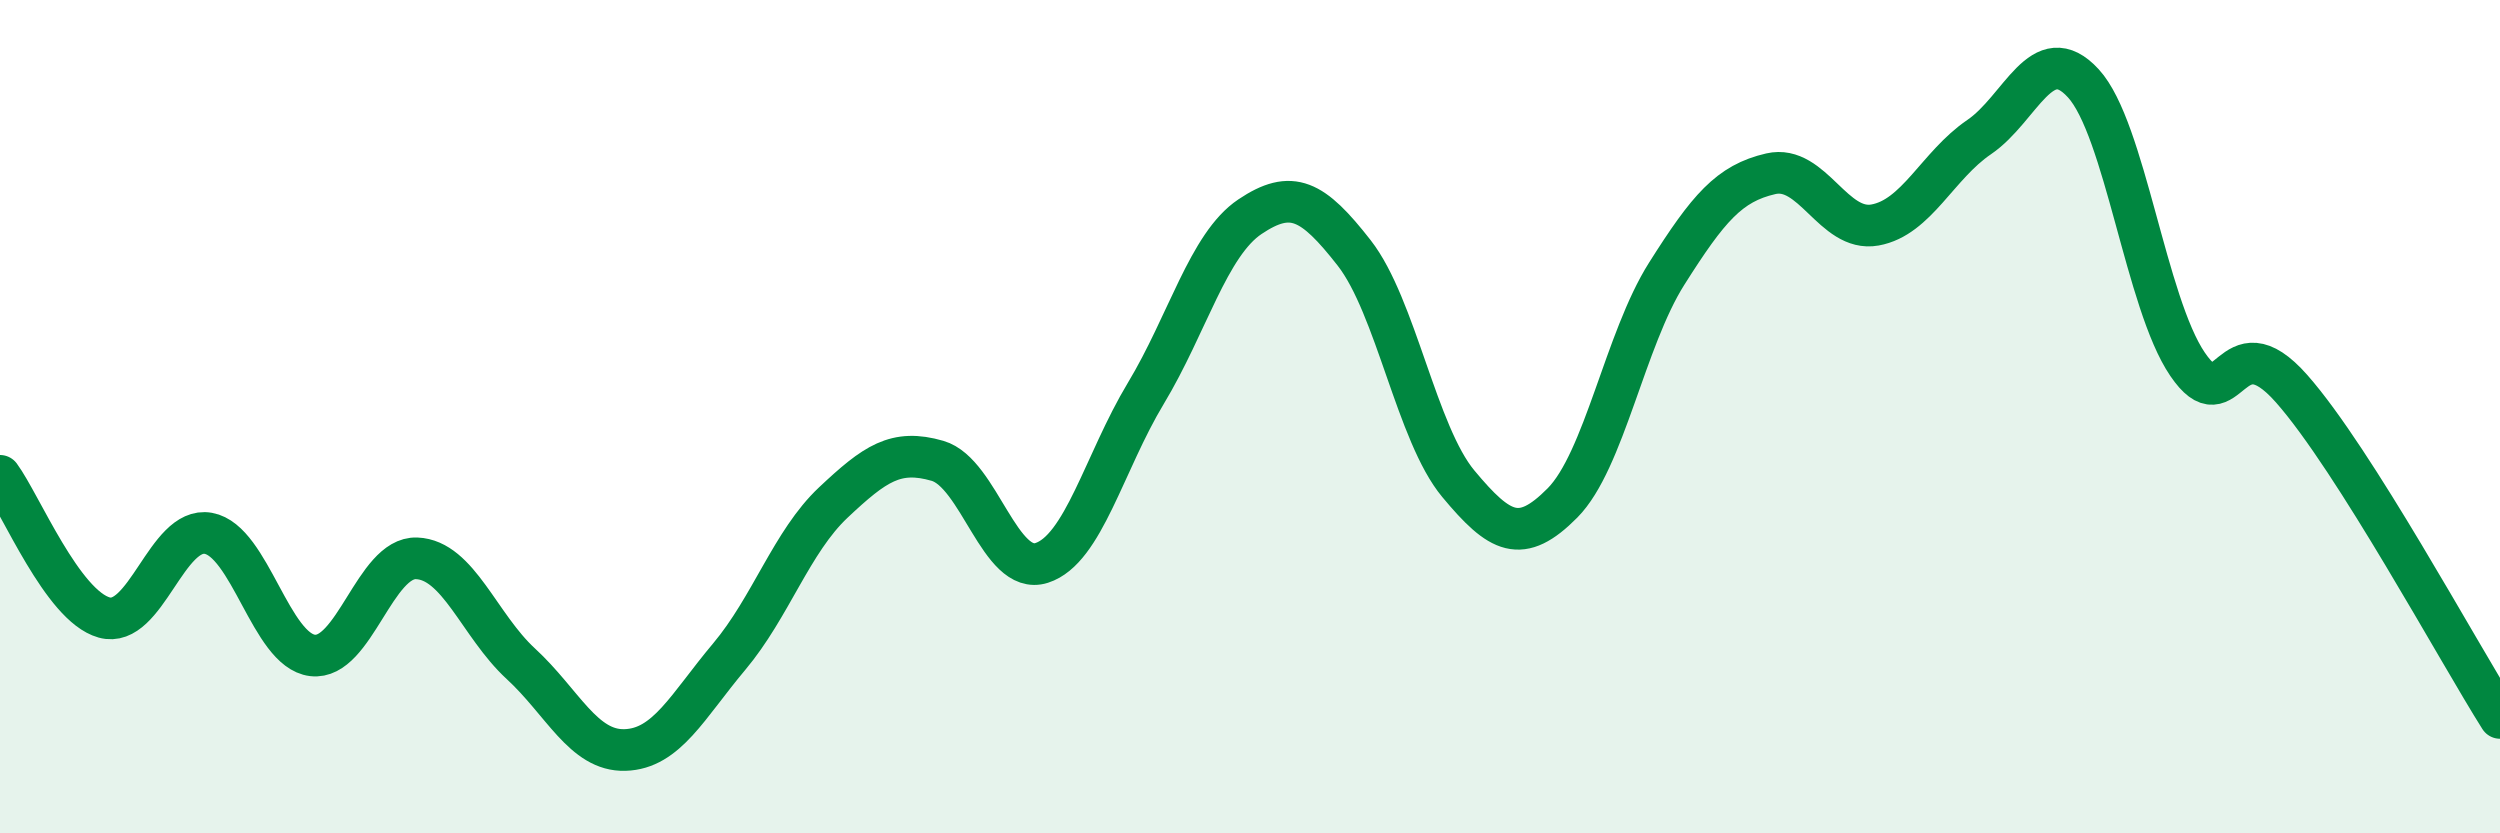
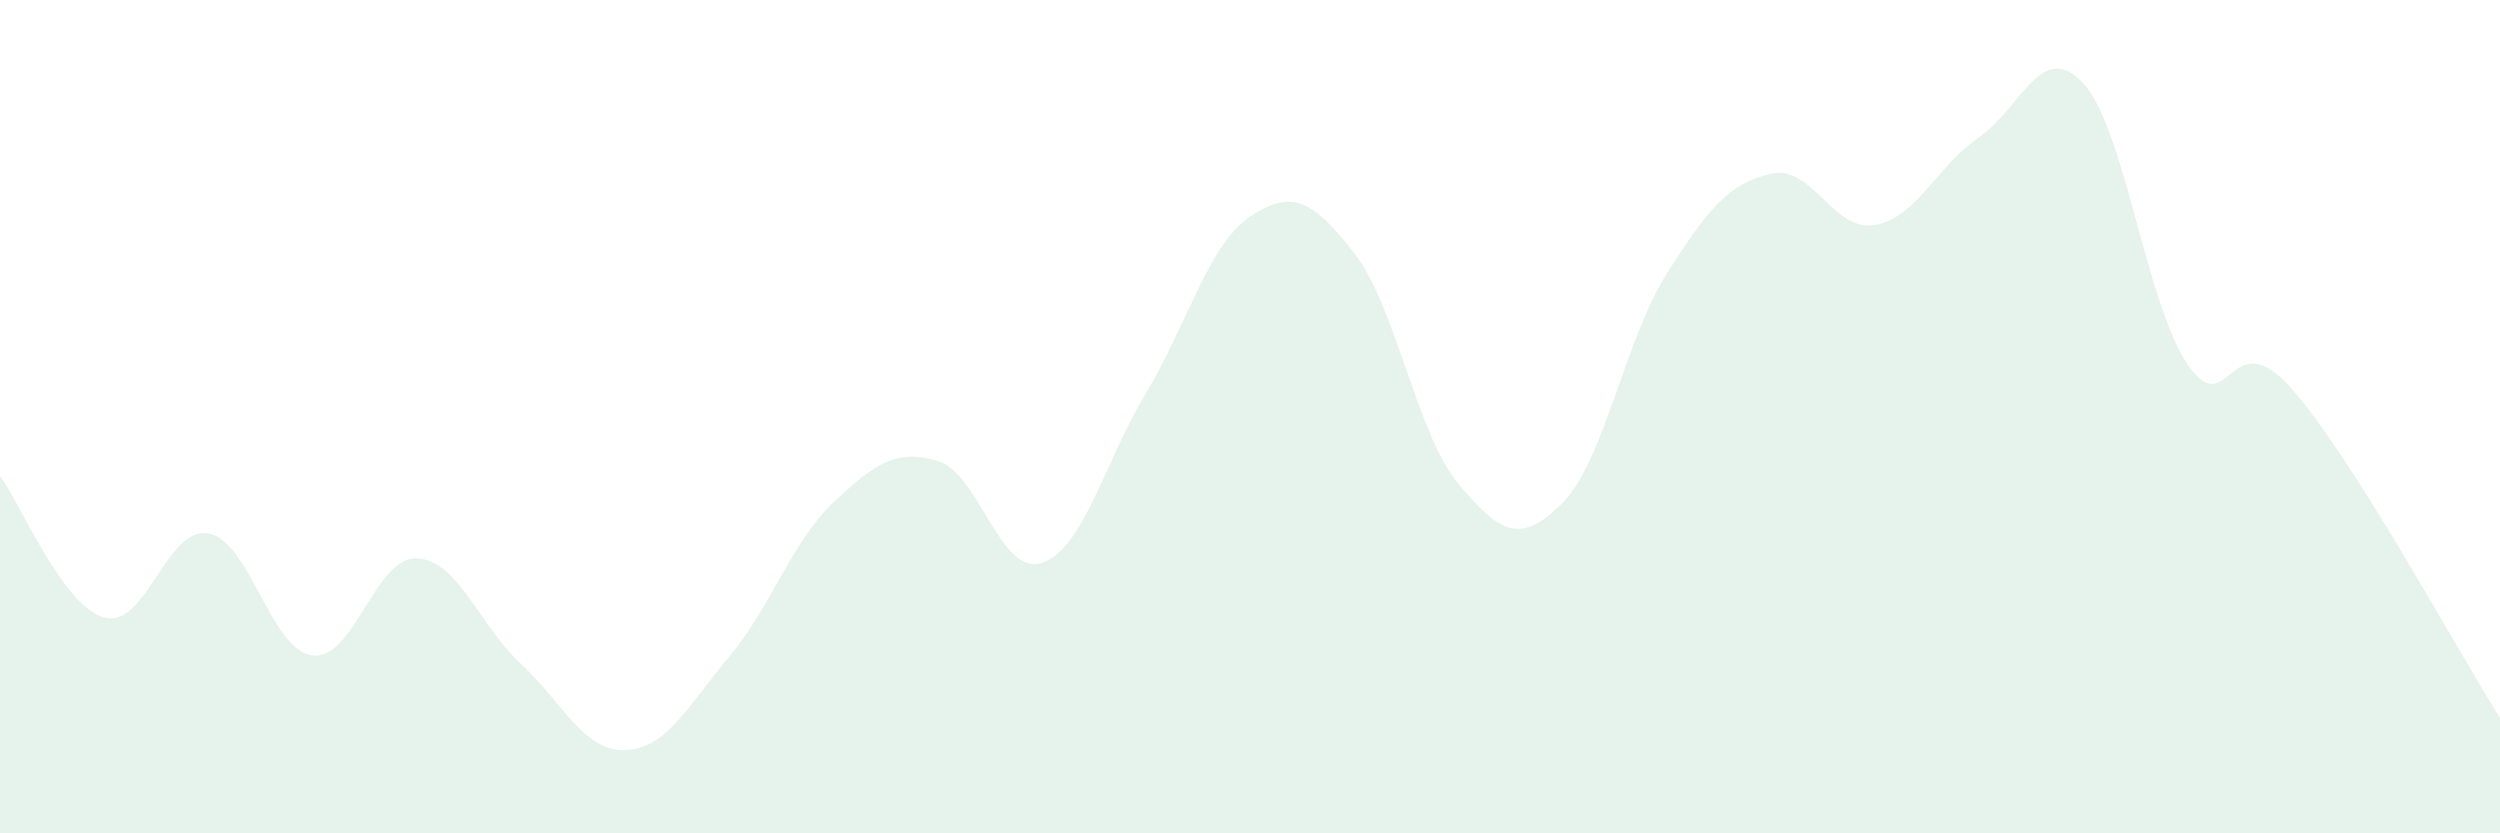
<svg xmlns="http://www.w3.org/2000/svg" width="60" height="20" viewBox="0 0 60 20">
  <path d="M 0,11.42 C 0.5,12.1 1.5,14.54 2.5,14.82 C 3.5,15.1 4,12.62 5,12.8 C 6,12.98 6.5,15.61 7.5,15.73 C 8.5,15.85 9,13.36 10,13.4 C 11,13.44 11.5,15.01 12.5,15.93 C 13.5,16.85 14,18.03 15,18 C 16,17.97 16.5,16.95 17.5,15.76 C 18.5,14.57 19,13 20,12.06 C 21,11.12 21.5,10.77 22.5,11.06 C 23.5,11.35 24,13.83 25,13.51 C 26,13.19 26.5,11.1 27.5,9.44 C 28.5,7.78 29,5.87 30,5.2 C 31,4.53 31.5,4.79 32.5,6.07 C 33.5,7.35 34,10.41 35,11.61 C 36,12.81 36.5,13.08 37.5,12.07 C 38.5,11.06 39,8.15 40,6.57 C 41,4.99 41.5,4.4 42.5,4.17 C 43.5,3.94 44,5.58 45,5.4 C 46,5.22 46.5,3.97 47.5,3.29 C 48.5,2.61 49,0.91 50,2 C 51,3.09 51.5,7.27 52.5,8.74 C 53.5,10.21 53.5,7.63 55,9.33 C 56.5,11.03 59,15.65 60,17.23L60 20L0 20Z" fill="#008740" opacity="0.1" stroke-linecap="round" stroke-linejoin="round" />
-   <path d="M 0,11.42 C 0.5,12.1 1.5,14.54 2.5,14.82 C 3.5,15.1 4,12.62 5,12.8 C 6,12.98 6.5,15.61 7.5,15.73 C 8.5,15.85 9,13.36 10,13.4 C 11,13.44 11.5,15.01 12.5,15.93 C 13.5,16.85 14,18.03 15,18 C 16,17.97 16.5,16.95 17.5,15.76 C 18.5,14.57 19,13 20,12.06 C 21,11.12 21.5,10.77 22.5,11.06 C 23.5,11.35 24,13.83 25,13.51 C 26,13.19 26.5,11.1 27.5,9.44 C 28.5,7.78 29,5.87 30,5.2 C 31,4.53 31.5,4.79 32.5,6.07 C 33.5,7.35 34,10.41 35,11.61 C 36,12.81 36.5,13.08 37.5,12.07 C 38.5,11.06 39,8.15 40,6.57 C 41,4.99 41.5,4.4 42.5,4.17 C 43.5,3.94 44,5.58 45,5.4 C 46,5.22 46.5,3.97 47.5,3.29 C 48.5,2.61 49,0.91 50,2 C 51,3.09 51.5,7.27 52.5,8.74 C 53.5,10.21 53.5,7.63 55,9.33 C 56.5,11.03 59,15.65 60,17.23" stroke="#008740" stroke-width="1" fill="none" stroke-linecap="round" stroke-linejoin="round" />
</svg>